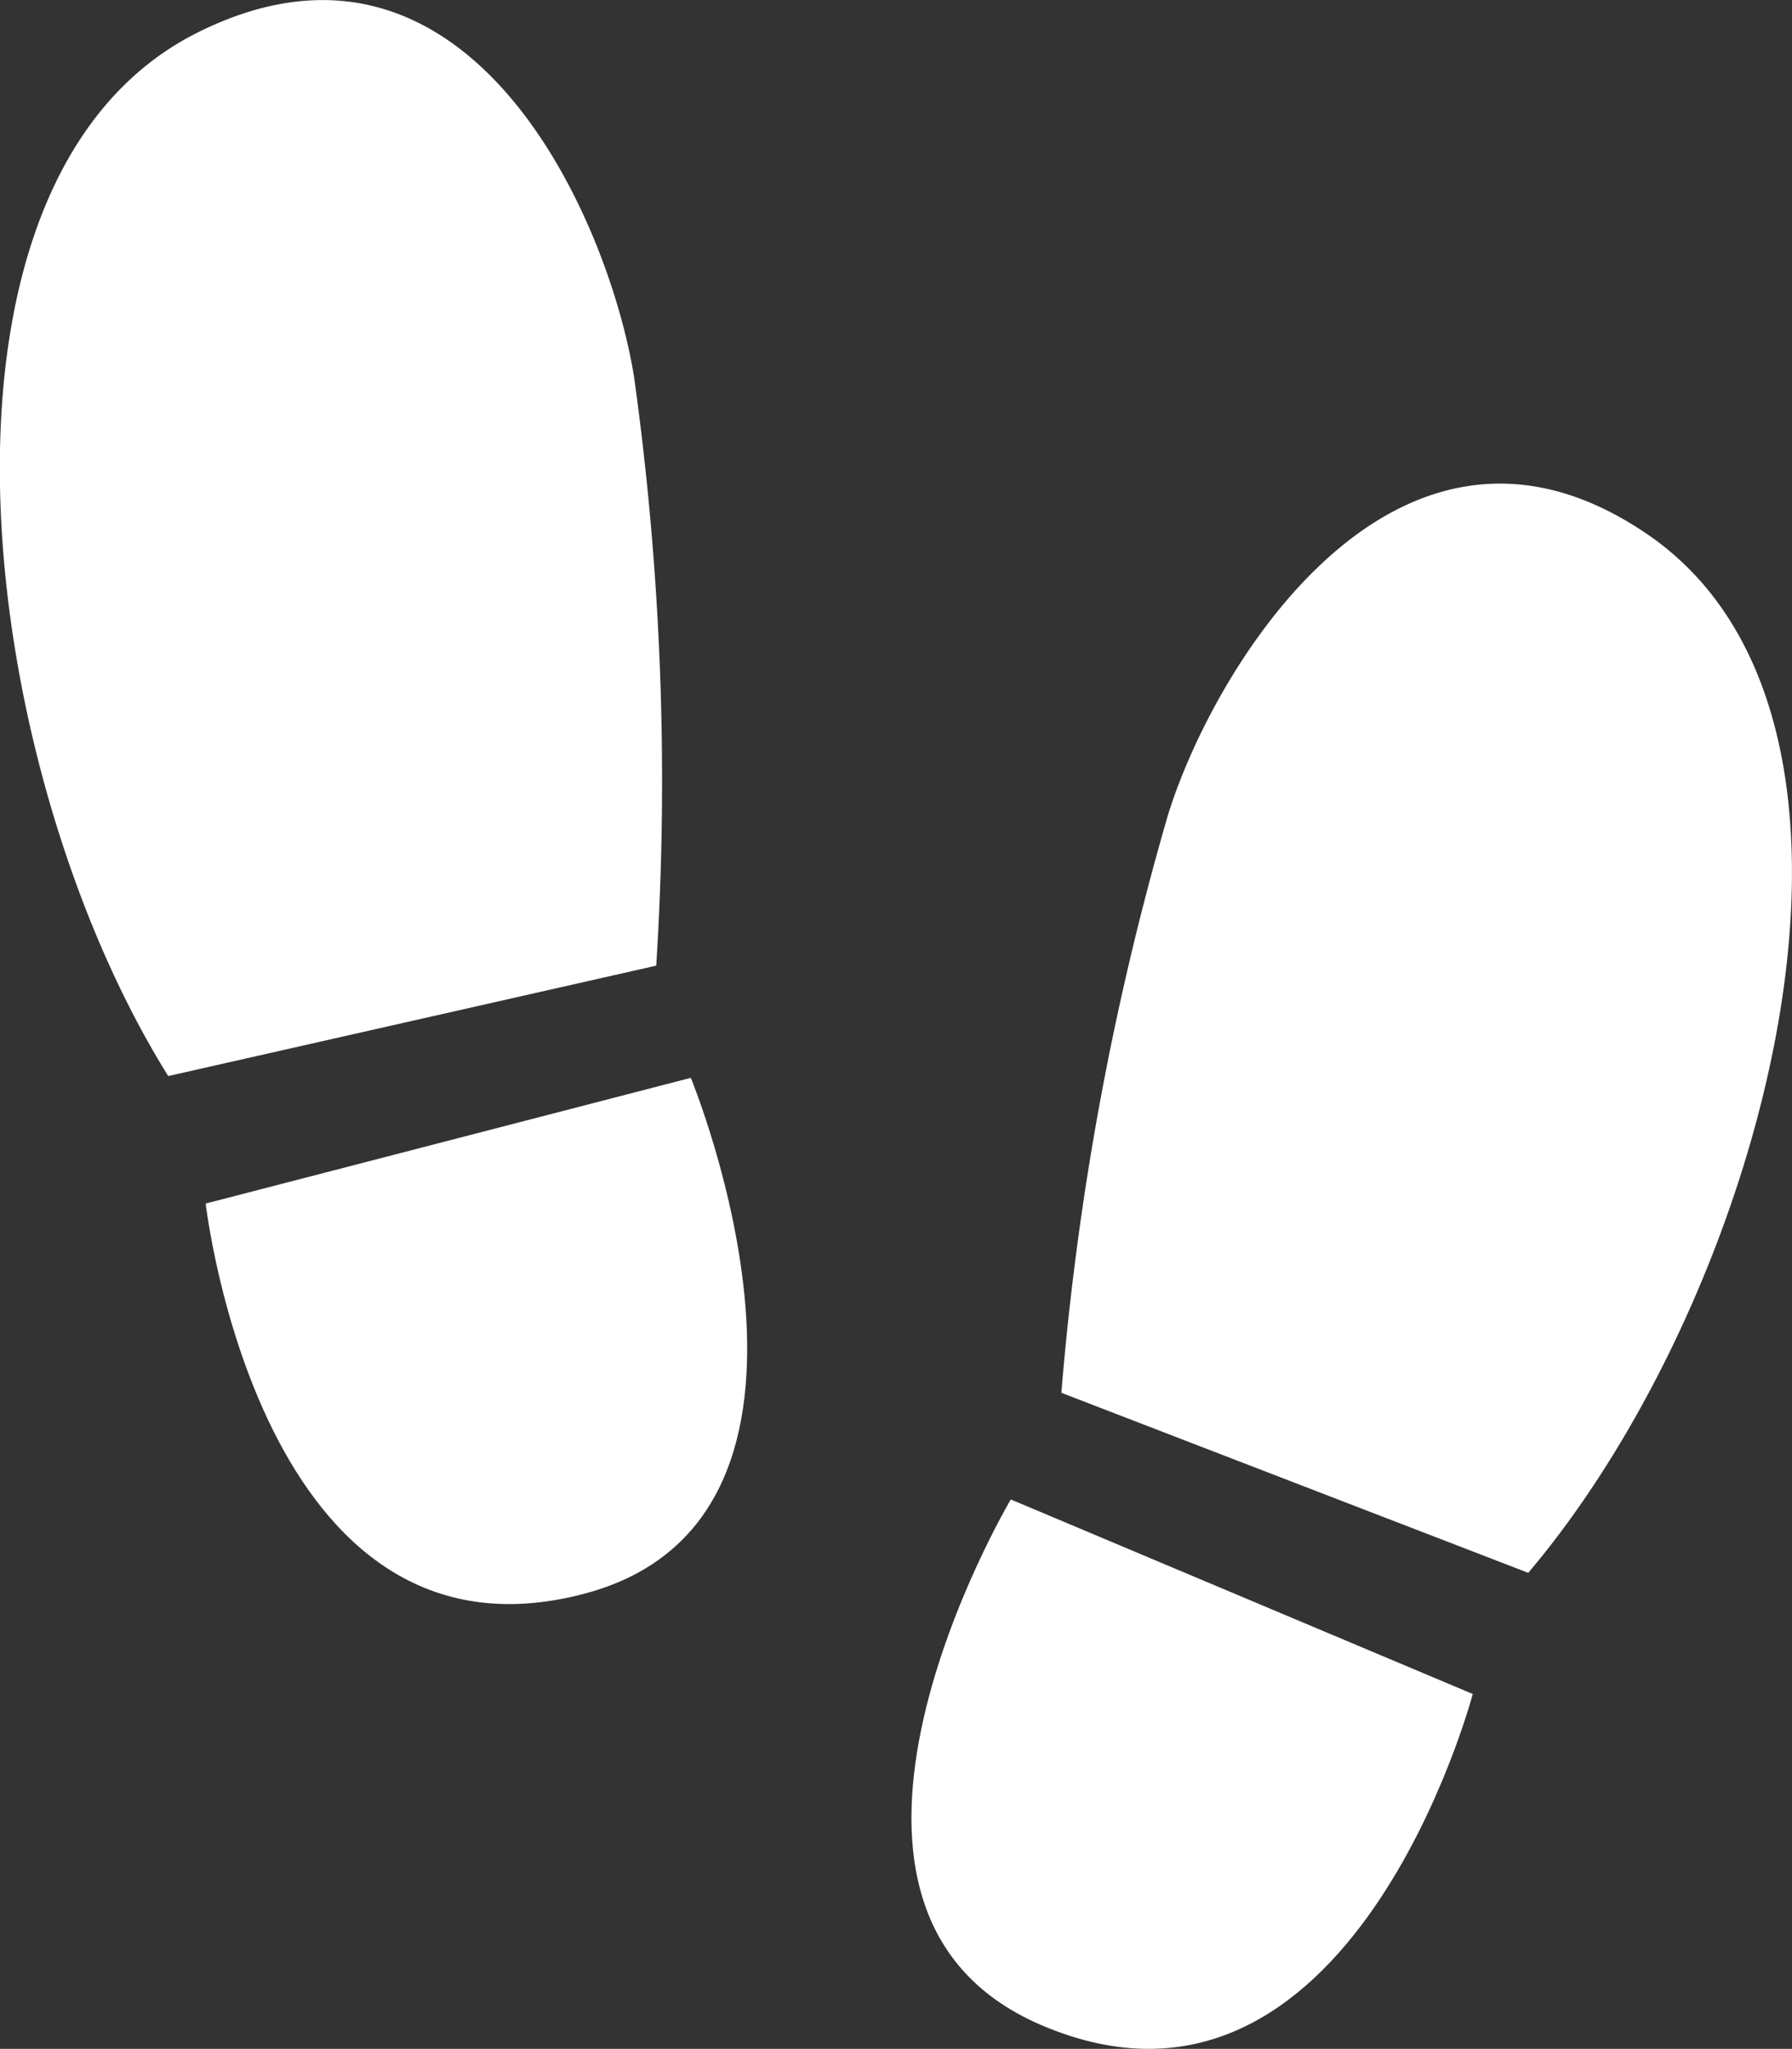
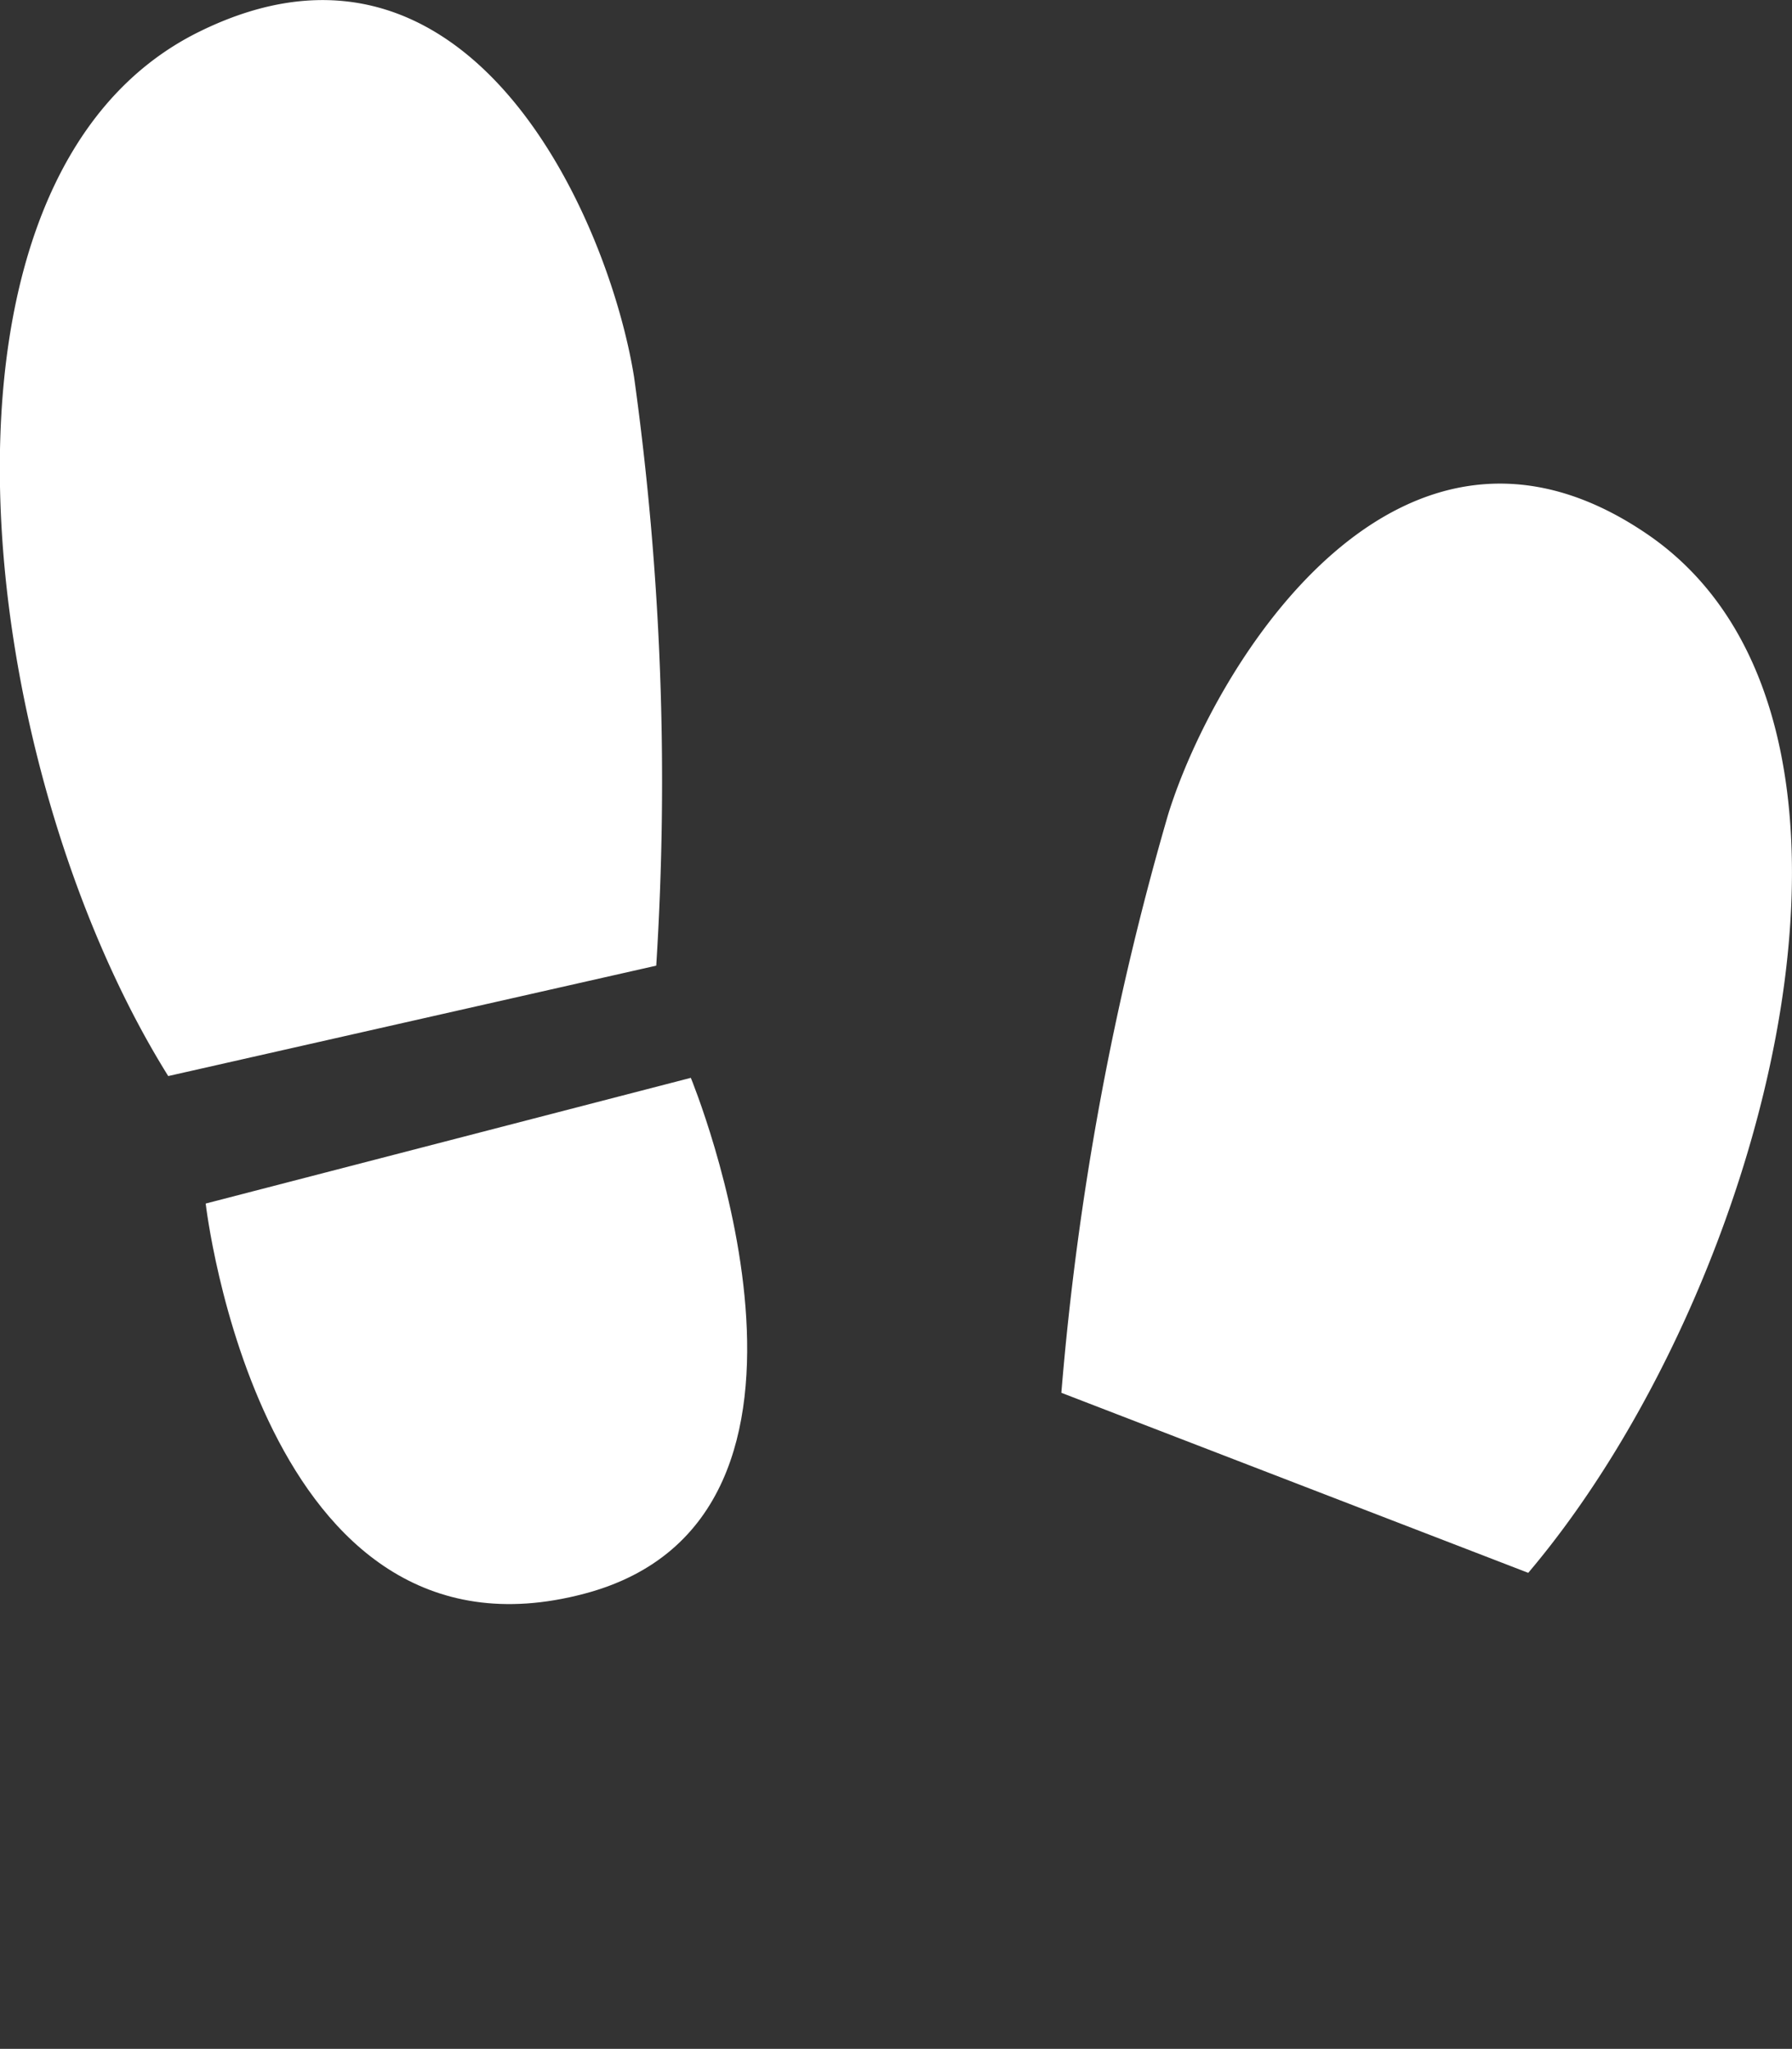
<svg xmlns="http://www.w3.org/2000/svg" width="24.35" height="27.835" viewBox="0 0 24.35 27.835">
  <rect x="0" y="0" width="24.35" height="27.835" fill="#333333" stroke="none" />
  <defs>
    <style>.a{fill:#fff;}</style>
  </defs>
  <g transform="translate(18362 11222.836)">
    <path class="a" d="M2049.59,3481.3c-4,1.971-3.075,9.937-.421,14.188l6.631-1.5a39.76,39.76,0,0,0-.3-7.989C2055.164,3483.876,2053.273,3479.484,2049.59,3481.3Z" transform="translate(-20408.883 -14703.705)" />
    <path class="a" d="M2051.69,3507.764s.737,6.47,5.147,5.3c3.908-1.035,1.445-7.008,1.445-7.008Z" transform="translate(-20410.895 -14714.249)" />
    <path class="a" d="M2079.665,3492.868c-3.383-2.328-5.888,1.745-6.525,3.793a39.72,39.72,0,0,0-1.452,7.861l6.344,2.446C2081.271,3503.144,2083.336,3495.4,2079.665,3492.868Z" transform="translate(-20419.266 -14708.436)" />
-     <path class="a" d="M2069.536,3515.906s-3.3,5.554.418,7.143c4.2,1.792,5.859-4.5,5.859-4.5Z" transform="translate(-20417.801 -14718.371)" />
  </g>
</svg>